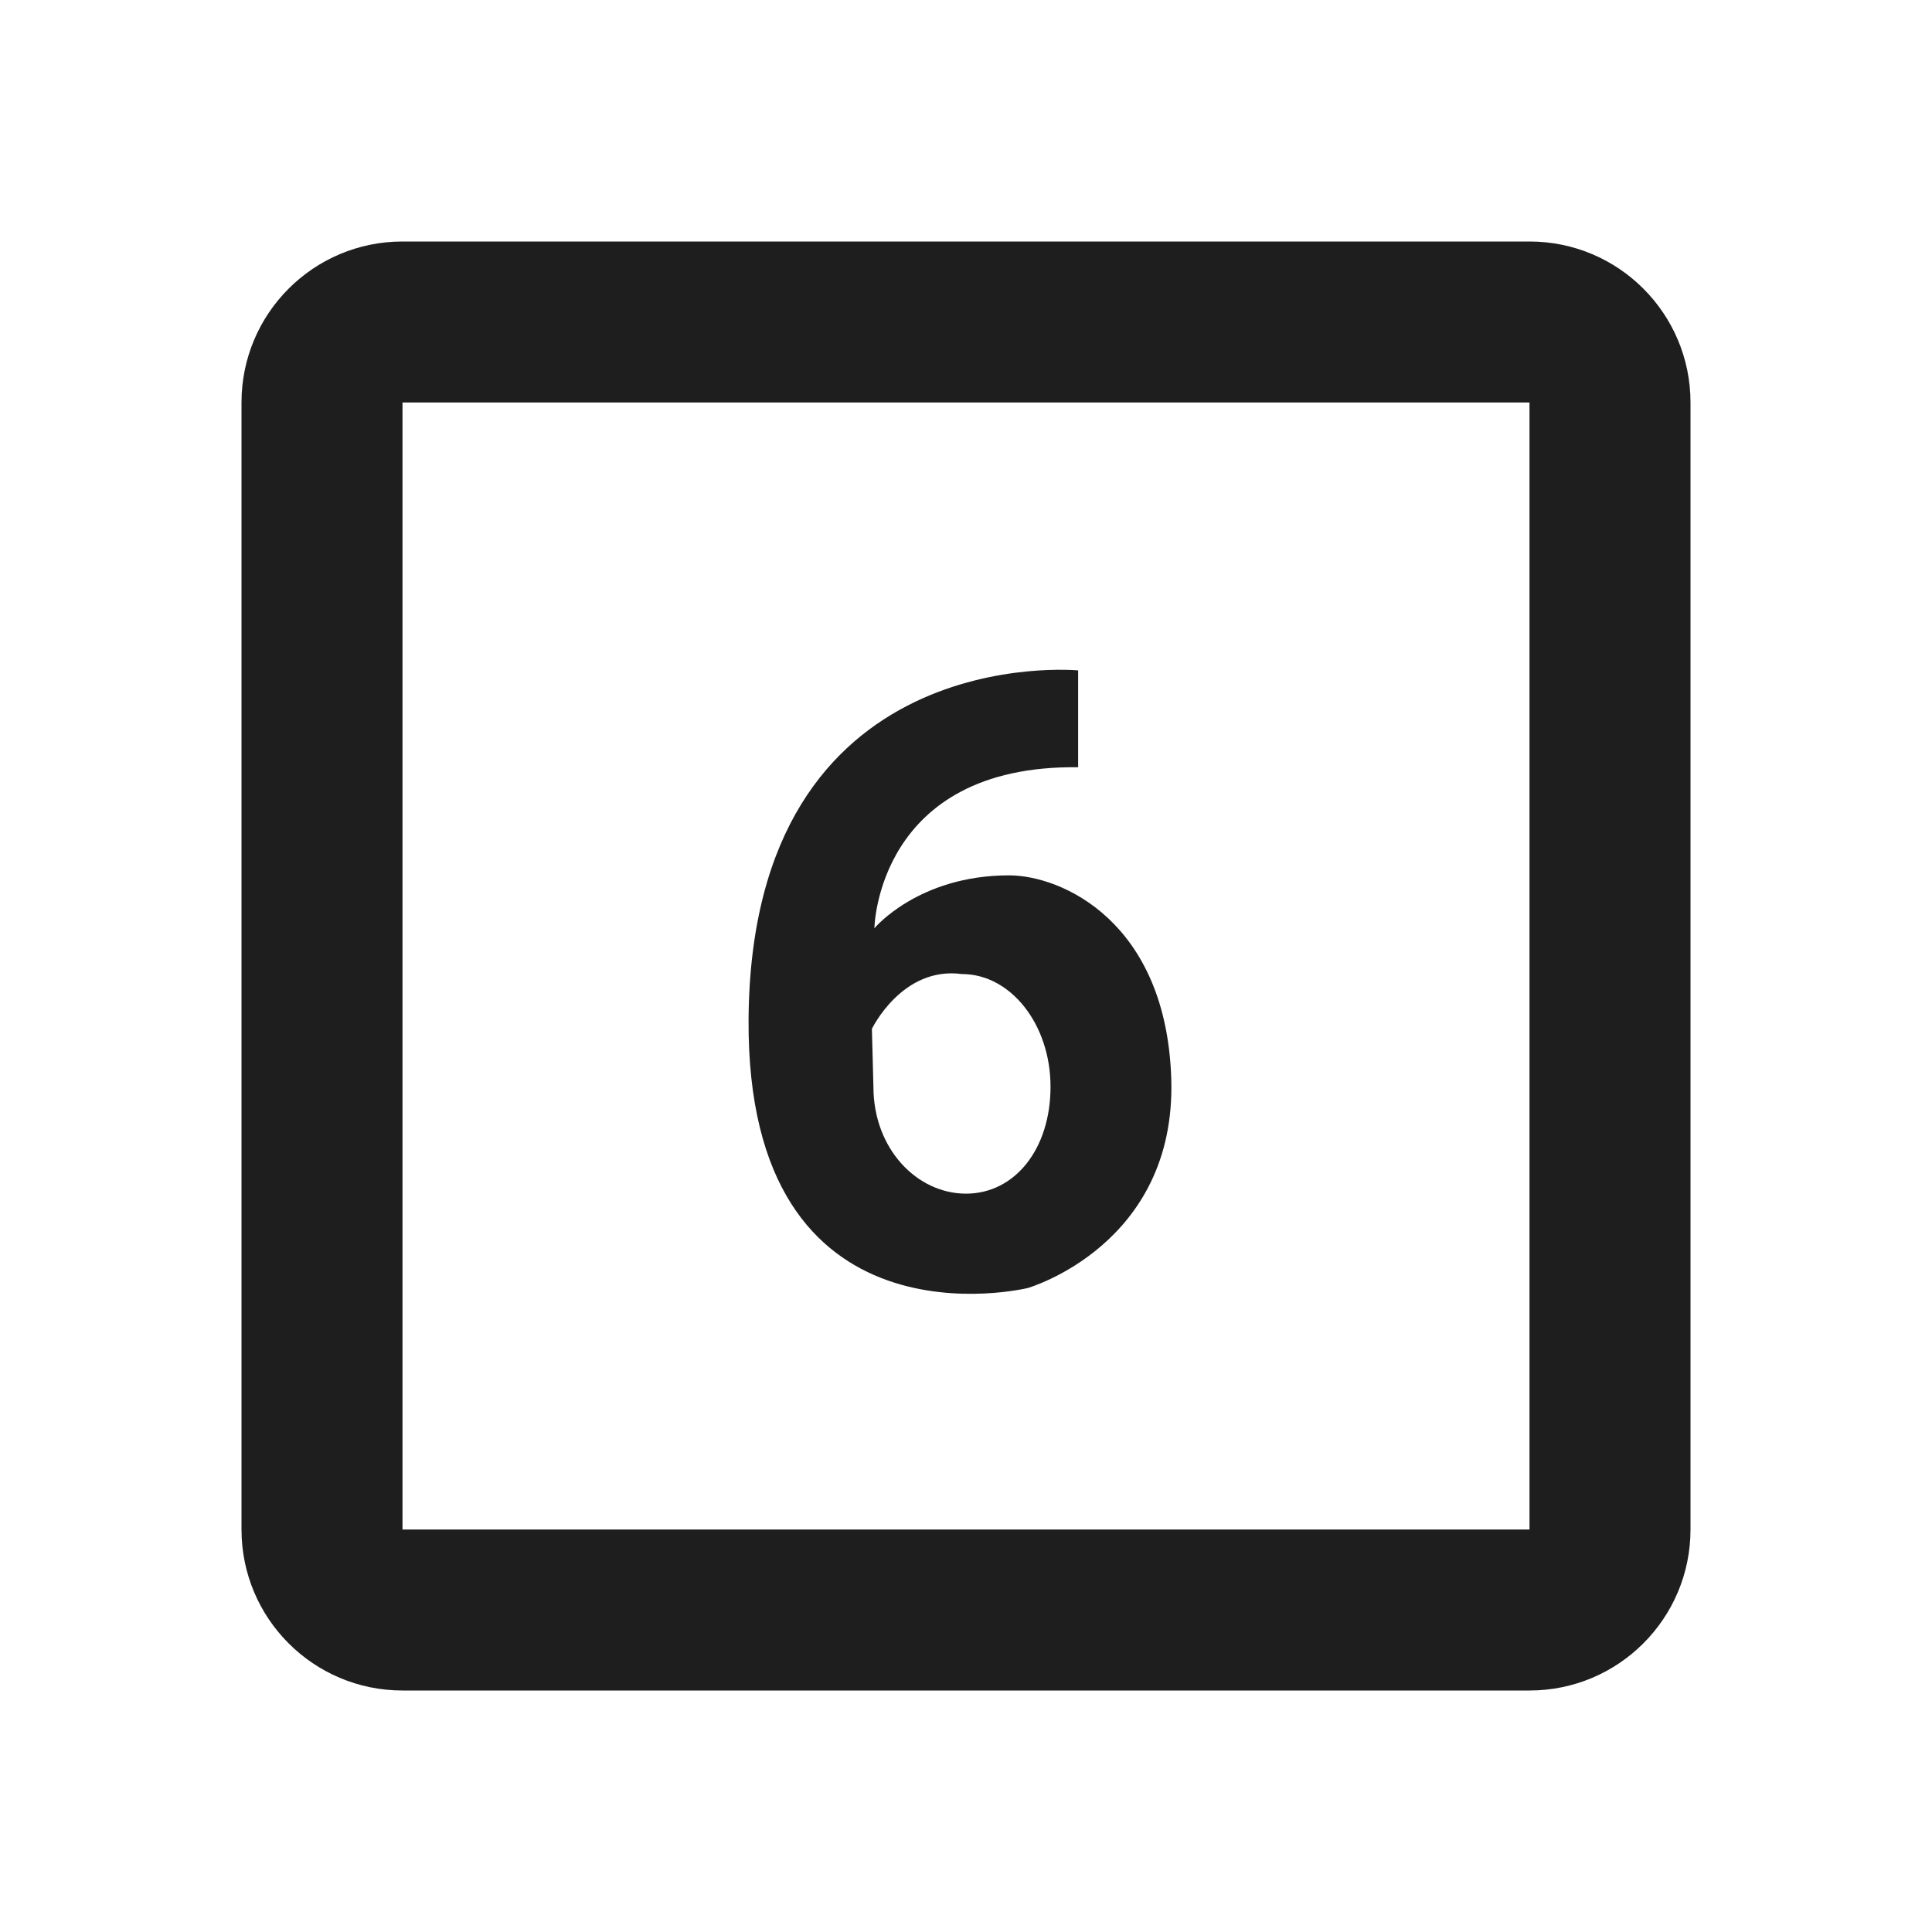
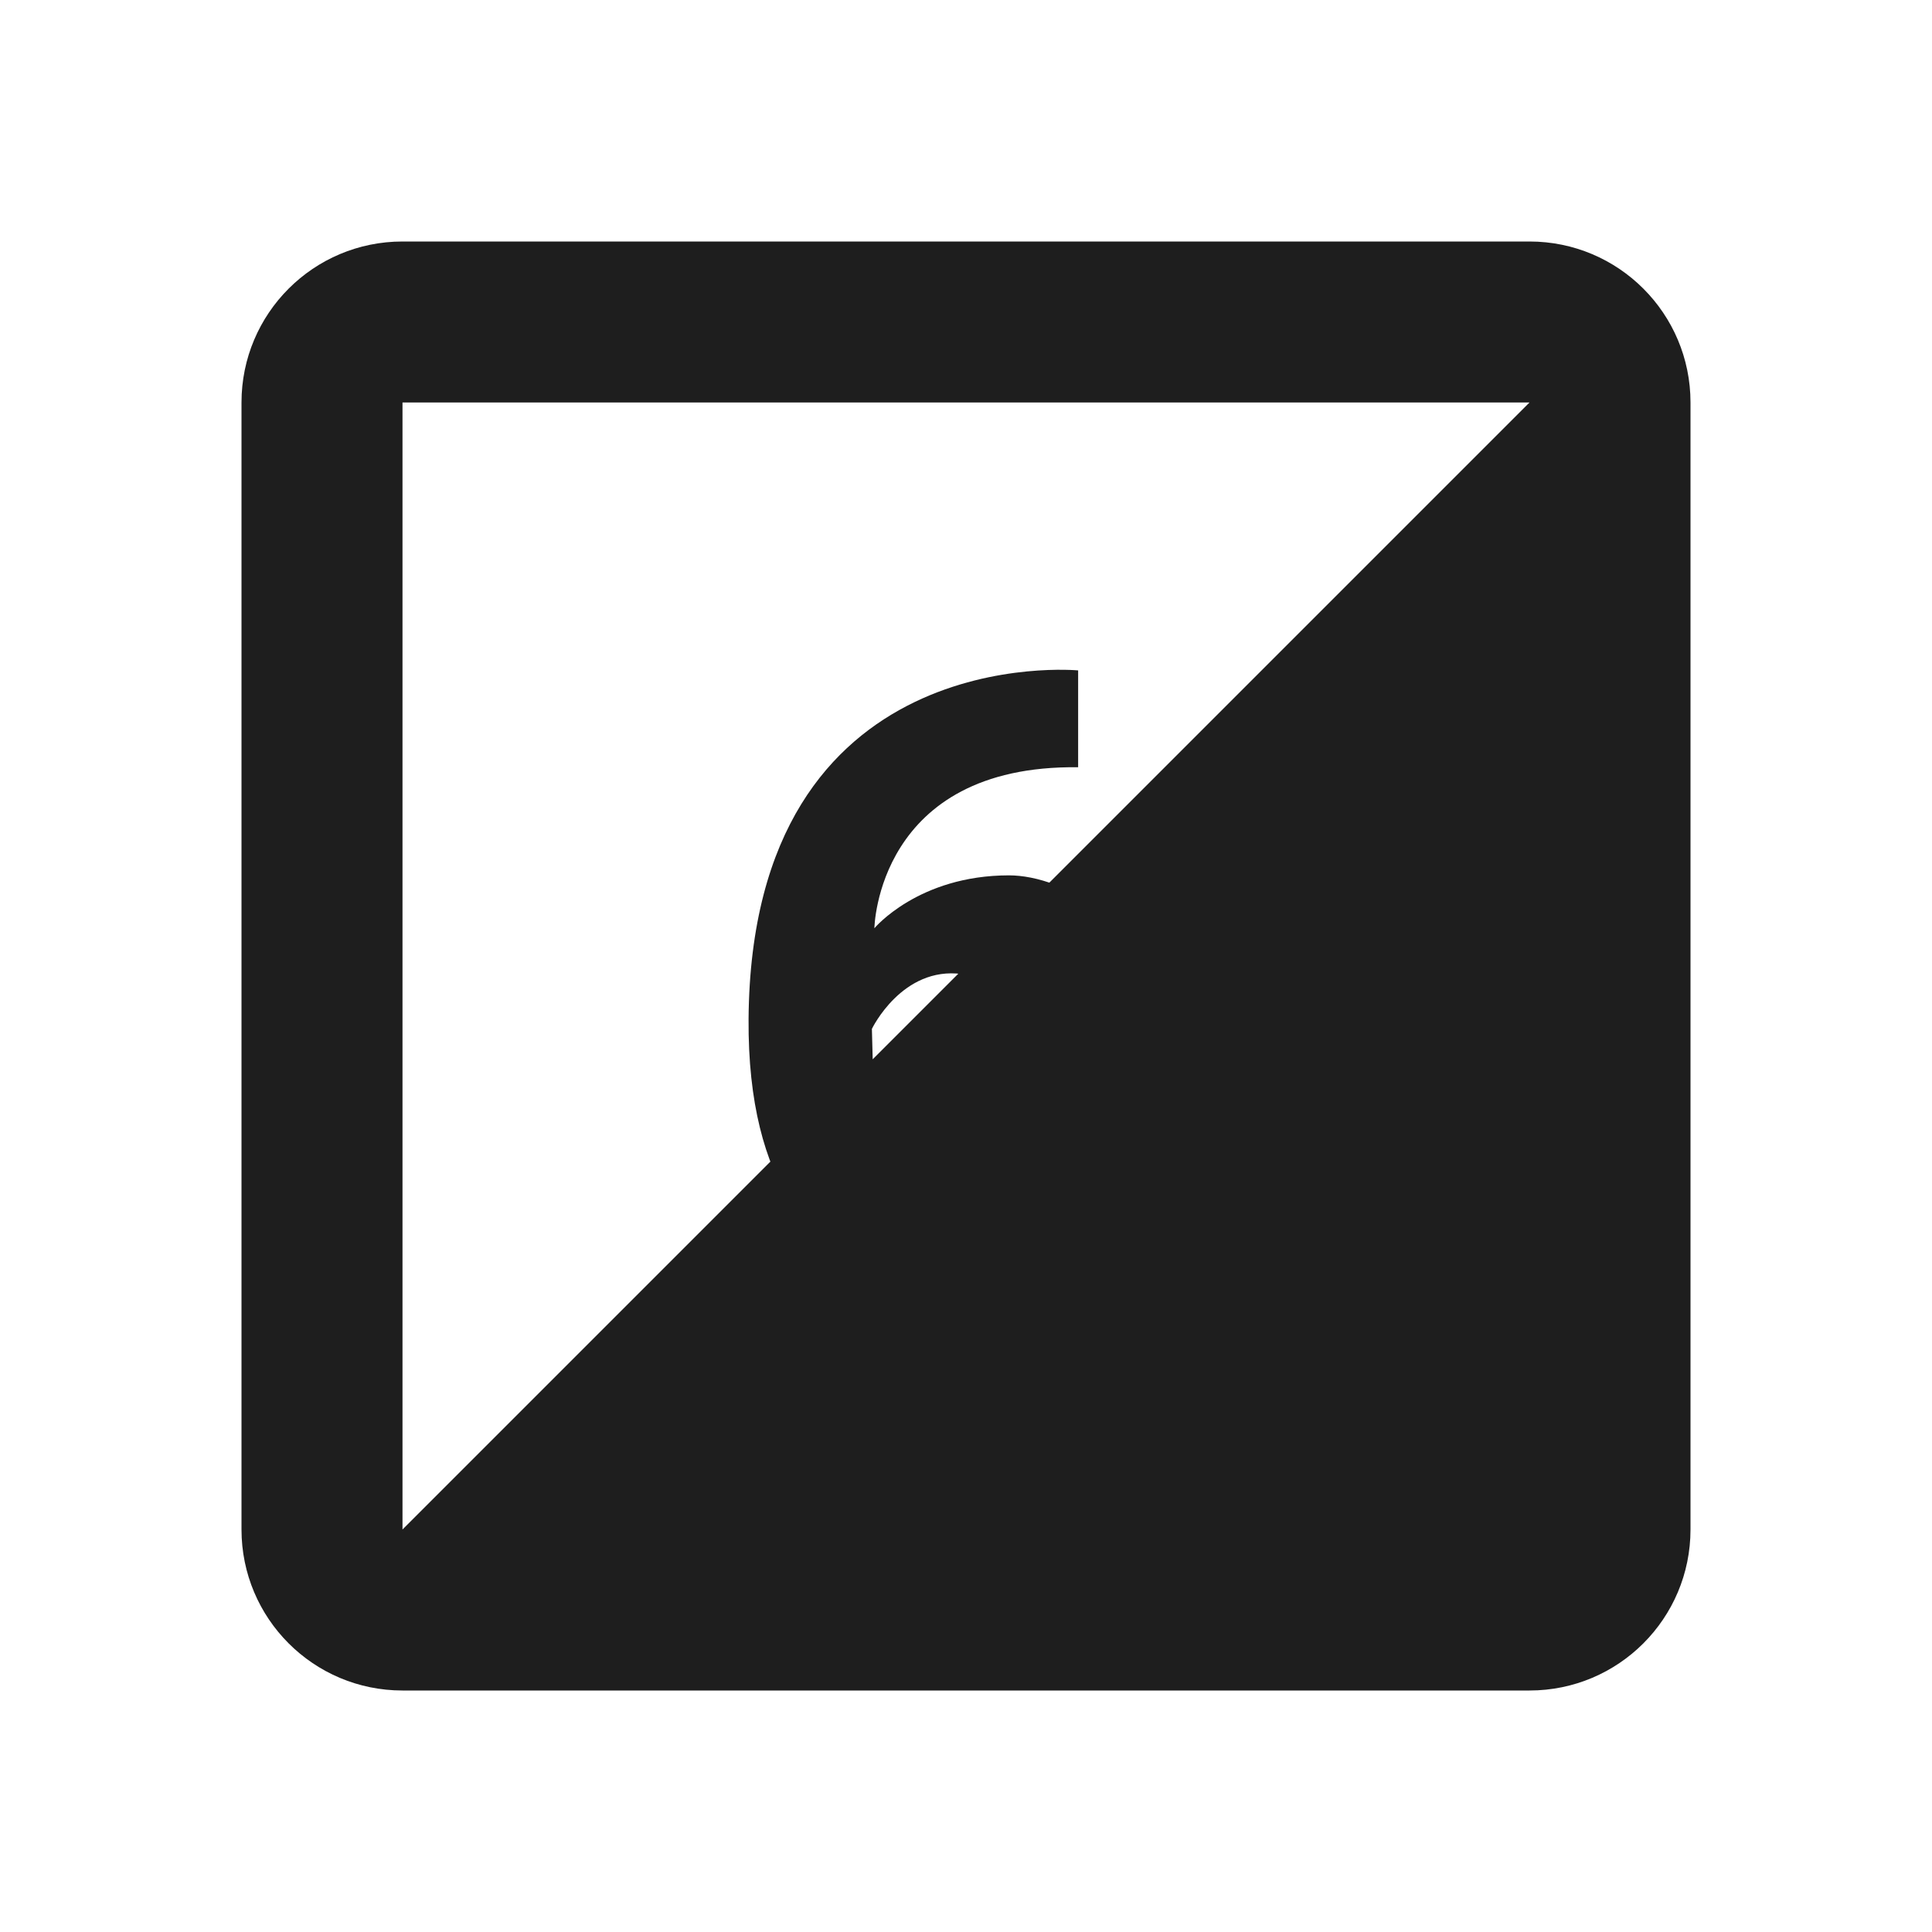
<svg xmlns="http://www.w3.org/2000/svg" version="1.1" baseProfile="full" width="24" height="24" viewBox="0 0 24.00 24.00" enable-background="new 0 0 24.00 24.00" xml:space="preserve">
-   <path fill="#000000" fill-opacity="0.882" stroke-width="0.2" stroke-linejoin="round" d="M 5,3L 19,3C 20.105,3 21,3.895 21,5L 21,19C 21,20.105 20.105,21 19,21L 5,21C 3.895,21 3,20.105 3,19L 3,5C 3,3.895 3.895,3 5,3 Z M 5,5L 5,19L 19,19L 19,5L 5,5 Z M 13.393,9.531C 10.893,9.5 10.862,11.531 10.862,11.531C 10.862,11.531 11.409,10.874 12.534,10.874C 13.19,10.874 14.49,11.45 14.55,13.406C 14.612,15.468 12.768,16 12.768,16C 12.768,16 9.268,16.859 9.299,12.656C 9.335,7.937 13.393,8.328 13.393,8.328L 13.393,9.531 Z M 11.95,12.1C 11.206,12 10.831,12.781 10.831,12.781L 10.85,13.5C 10.85,14.273 11.393,14.828 12,14.828C 12.607,14.828 13.05,14.273 13.05,13.5C 13.05,12.727 12.557,12.1 11.95,12.1 Z " />
+   <path fill="#000000" fill-opacity="0.882" stroke-width="0.2" stroke-linejoin="round" d="M 5,3L 19,3C 20.105,3 21,3.895 21,5L 21,19C 21,20.105 20.105,21 19,21L 5,21C 3.895,21 3,20.105 3,19L 3,5C 3,3.895 3.895,3 5,3 Z M 5,5L 5,19L 19,5L 5,5 Z M 13.393,9.531C 10.893,9.5 10.862,11.531 10.862,11.531C 10.862,11.531 11.409,10.874 12.534,10.874C 13.19,10.874 14.49,11.45 14.55,13.406C 14.612,15.468 12.768,16 12.768,16C 12.768,16 9.268,16.859 9.299,12.656C 9.335,7.937 13.393,8.328 13.393,8.328L 13.393,9.531 Z M 11.95,12.1C 11.206,12 10.831,12.781 10.831,12.781L 10.85,13.5C 10.85,14.273 11.393,14.828 12,14.828C 12.607,14.828 13.05,14.273 13.05,13.5C 13.05,12.727 12.557,12.1 11.95,12.1 Z " />
</svg>